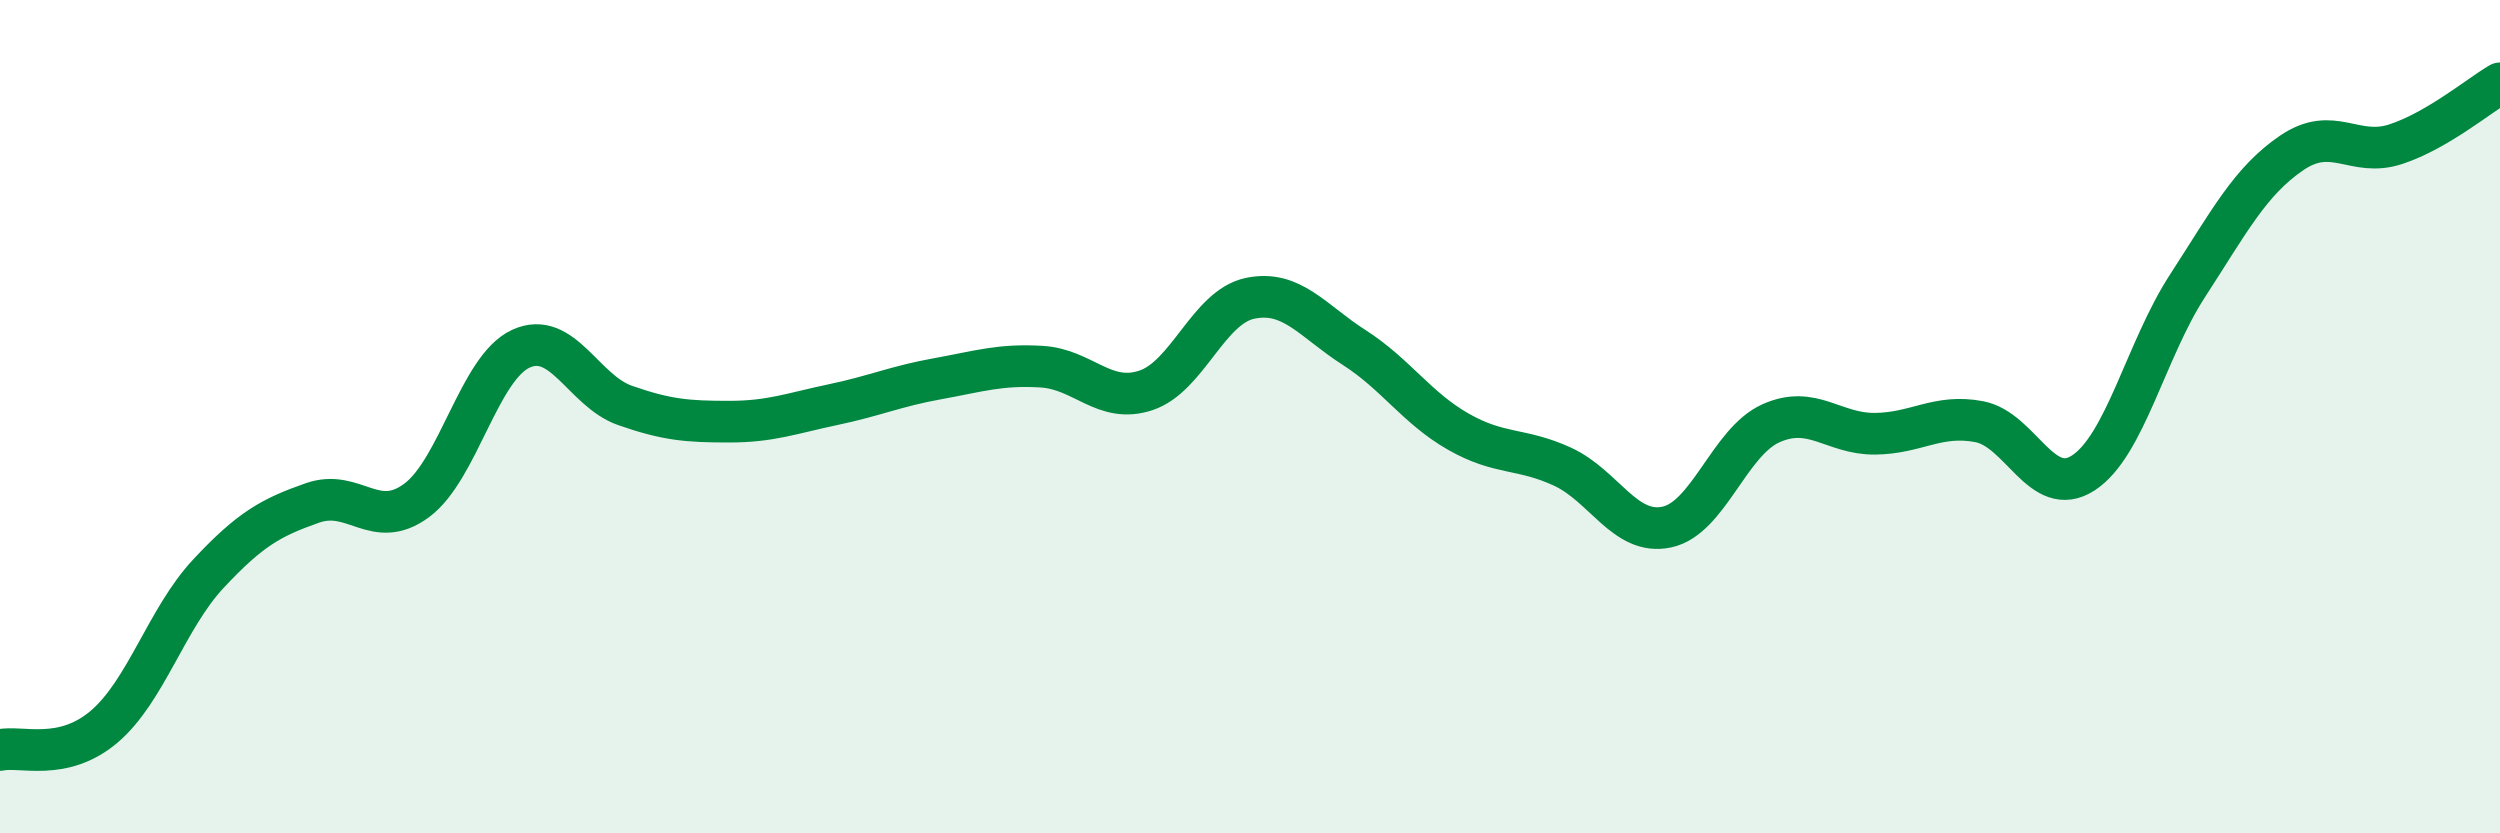
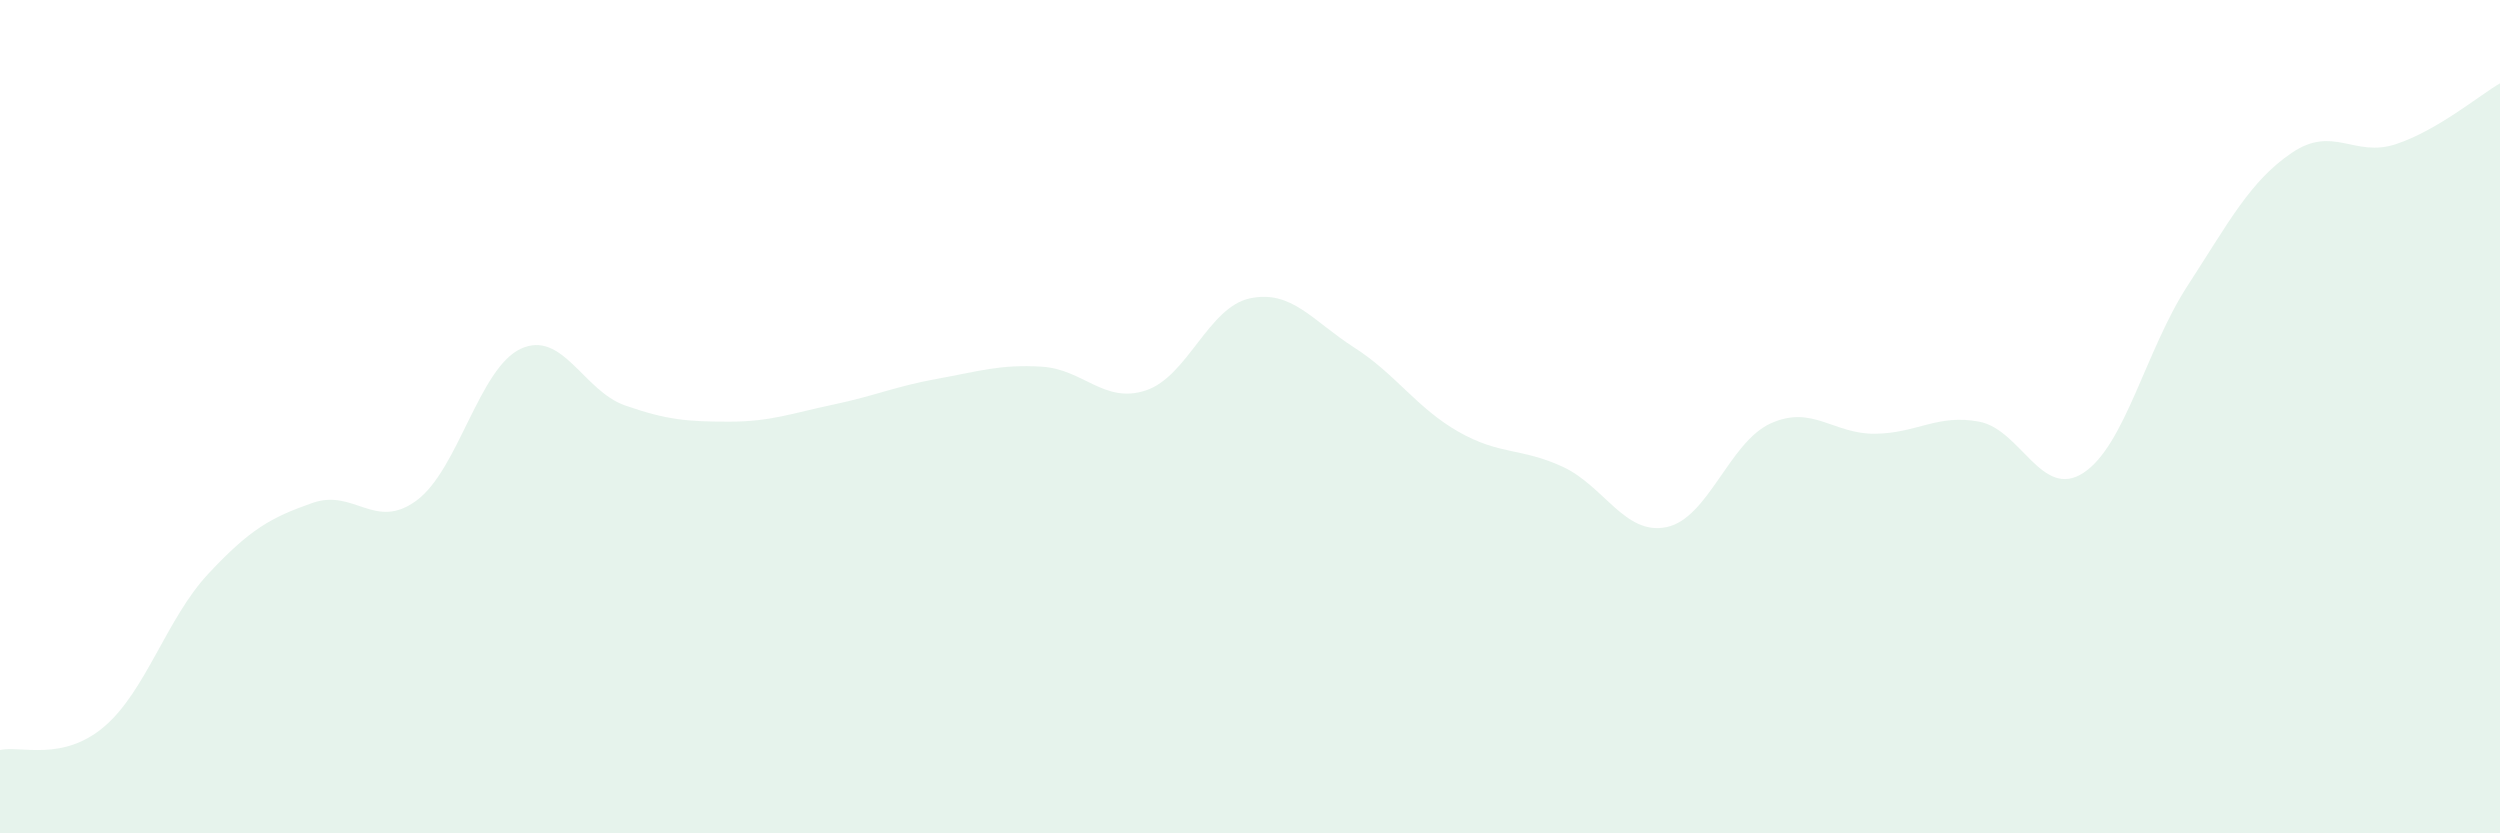
<svg xmlns="http://www.w3.org/2000/svg" width="60" height="20" viewBox="0 0 60 20">
-   <path d="M 0,18 C 0.5,17.89 1.5,18.29 2.5,17.44 C 3.5,16.59 4,14.84 5,13.77 C 6,12.7 6.5,12.42 7.5,12.07 C 8.5,11.72 9,12.75 10,12.01 C 11,11.27 11.5,8.83 12.5,8.37 C 13.5,7.91 14,9.38 15,9.73 C 16,10.08 16.5,10.12 17.5,10.12 C 18.5,10.12 19,9.92 20,9.71 C 21,9.5 21.5,9.27 22.5,9.09 C 23.5,8.91 24,8.74 25,8.8 C 26,8.86 26.5,9.7 27.5,9.37 C 28.5,9.04 29,7.37 30,7.16 C 31,6.95 31.5,7.7 32.5,8.34 C 33.5,8.98 34,9.79 35,10.36 C 36,10.93 36.5,10.74 37.5,11.2 C 38.5,11.66 39,12.86 40,12.65 C 41,12.44 41.5,10.61 42.5,10.16 C 43.5,9.71 44,10.42 45,10.41 C 46,10.4 46.5,9.93 47.5,10.12 C 48.5,10.31 49,12 50,11.35 C 51,10.7 51.5,8.4 52.5,6.86 C 53.5,5.32 54,4.35 55,3.67 C 56,2.99 56.5,3.79 57.5,3.46 C 58.5,3.13 59.5,2.29 60,2L60 20L0 20Z" fill="#008740" opacity="0.1" stroke-linecap="round" stroke-linejoin="round" />
-   <path d="M 0,18 C 0.5,17.89 1.5,18.29 2.5,17.44 C 3.5,16.59 4,14.84 5,13.77 C 6,12.7 6.5,12.42 7.5,12.07 C 8.5,11.72 9,12.75 10,12.01 C 11,11.27 11.5,8.83 12.5,8.37 C 13.5,7.91 14,9.38 15,9.73 C 16,10.08 16.5,10.12 17.5,10.12 C 18.5,10.12 19,9.92 20,9.71 C 21,9.5 21.5,9.27 22.5,9.09 C 23.5,8.91 24,8.74 25,8.8 C 26,8.86 26.5,9.7 27.5,9.37 C 28.5,9.04 29,7.37 30,7.16 C 31,6.95 31.5,7.7 32.5,8.34 C 33.5,8.98 34,9.79 35,10.36 C 36,10.93 36.5,10.74 37.5,11.2 C 38.5,11.66 39,12.86 40,12.65 C 41,12.44 41.5,10.61 42.5,10.16 C 43.5,9.71 44,10.42 45,10.41 C 46,10.4 46.5,9.93 47.5,10.12 C 48.5,10.31 49,12 50,11.35 C 51,10.7 51.5,8.4 52.5,6.86 C 53.5,5.32 54,4.35 55,3.67 C 56,2.99 56.5,3.79 57.5,3.46 C 58.5,3.13 59.5,2.29 60,2" stroke="#008740" stroke-width="1" fill="none" stroke-linecap="round" stroke-linejoin="round" />
+   <path d="M 0,18 C 0.5,17.89 1.5,18.29 2.5,17.44 C 3.5,16.59 4,14.84 5,13.77 C 6,12.7 6.5,12.42 7.5,12.07 C 8.5,11.72 9,12.75 10,12.01 C 11,11.27 11.5,8.83 12.5,8.37 C 13.5,7.91 14,9.38 15,9.73 C 16,10.08 16.5,10.12 17.5,10.12 C 18.5,10.12 19,9.92 20,9.71 C 21,9.5 21.5,9.27 22.5,9.09 C 23.5,8.91 24,8.74 25,8.8 C 26,8.86 26.5,9.7 27.5,9.37 C 28.5,9.04 29,7.37 30,7.16 C 31,6.95 31.5,7.7 32.5,8.34 C 33.5,8.98 34,9.79 35,10.36 C 36,10.93 36.5,10.74 37.5,11.2 C 38.5,11.66 39,12.86 40,12.65 C 41,12.44 41.5,10.61 42.5,10.16 C 43.5,9.71 44,10.42 45,10.41 C 46,10.4 46.5,9.93 47.5,10.12 C 48.5,10.31 49,12 50,11.35 C 51,10.7 51.5,8.4 52.5,6.86 C 53.5,5.32 54,4.35 55,3.67 C 56,2.99 56.5,3.79 57.5,3.46 C 58.5,3.13 59.5,2.29 60,2L60 20L0 20" fill="#008740" opacity="0.1" stroke-linecap="round" stroke-linejoin="round" />
</svg>